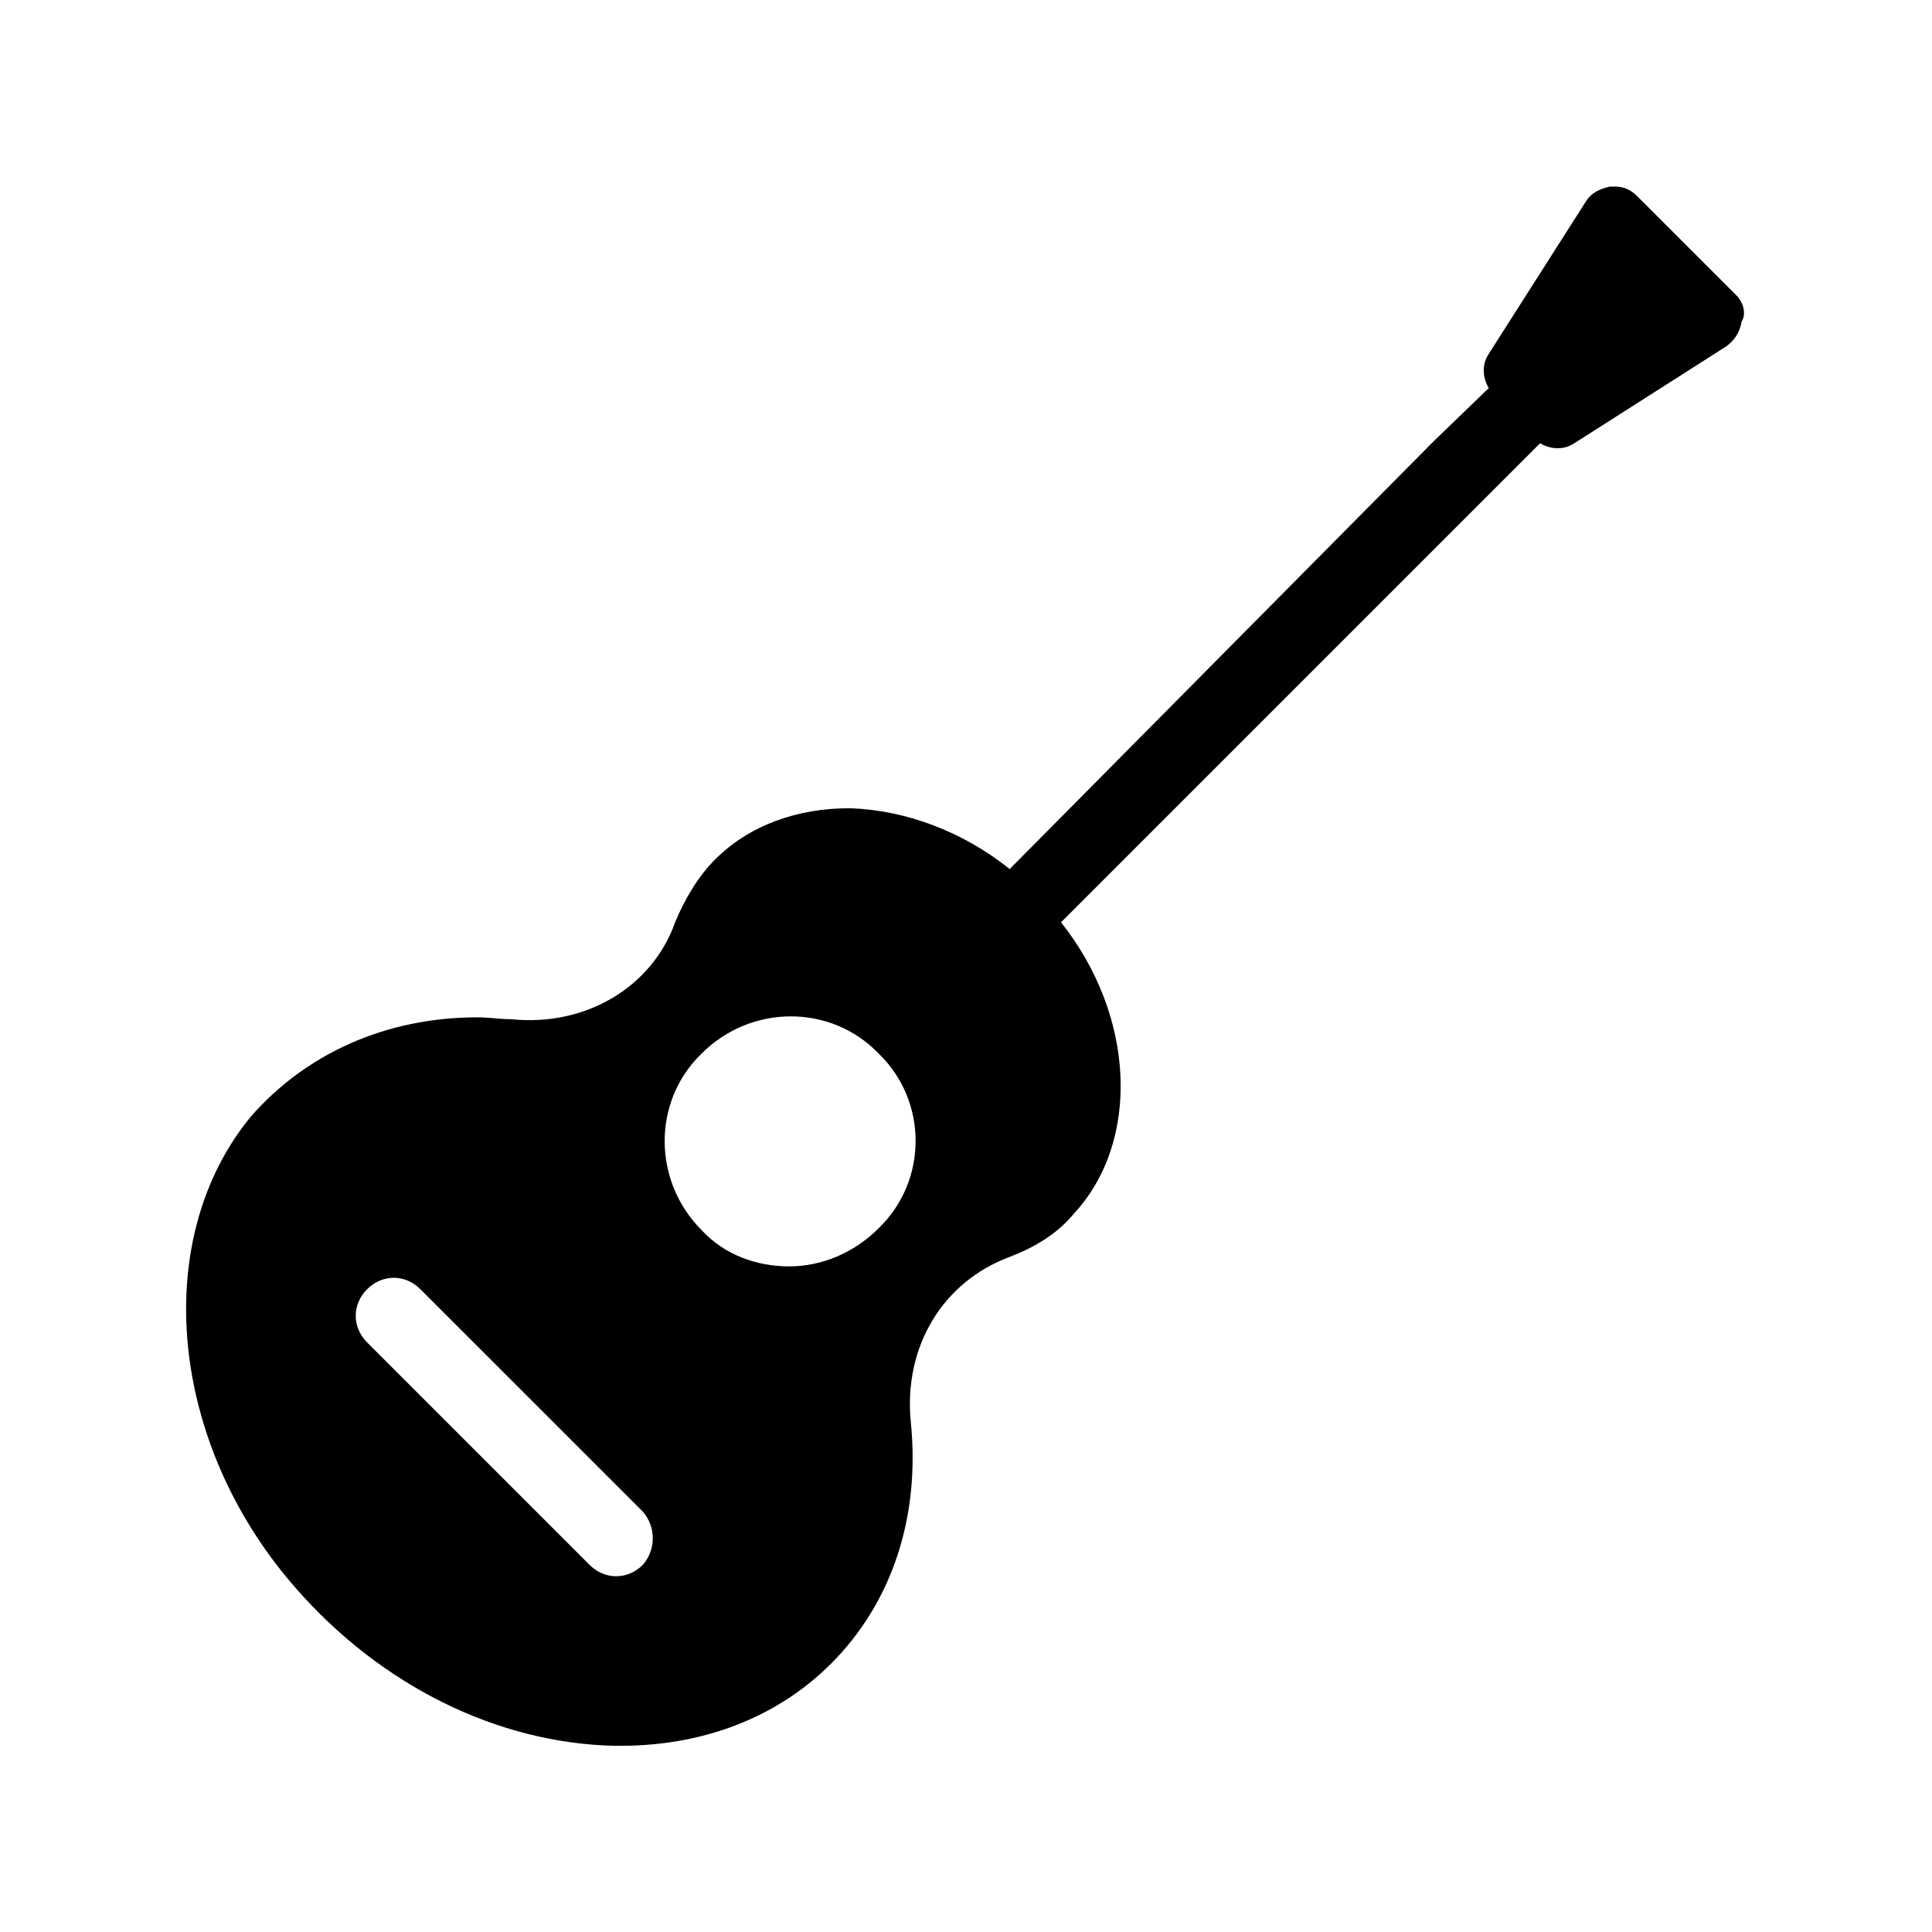
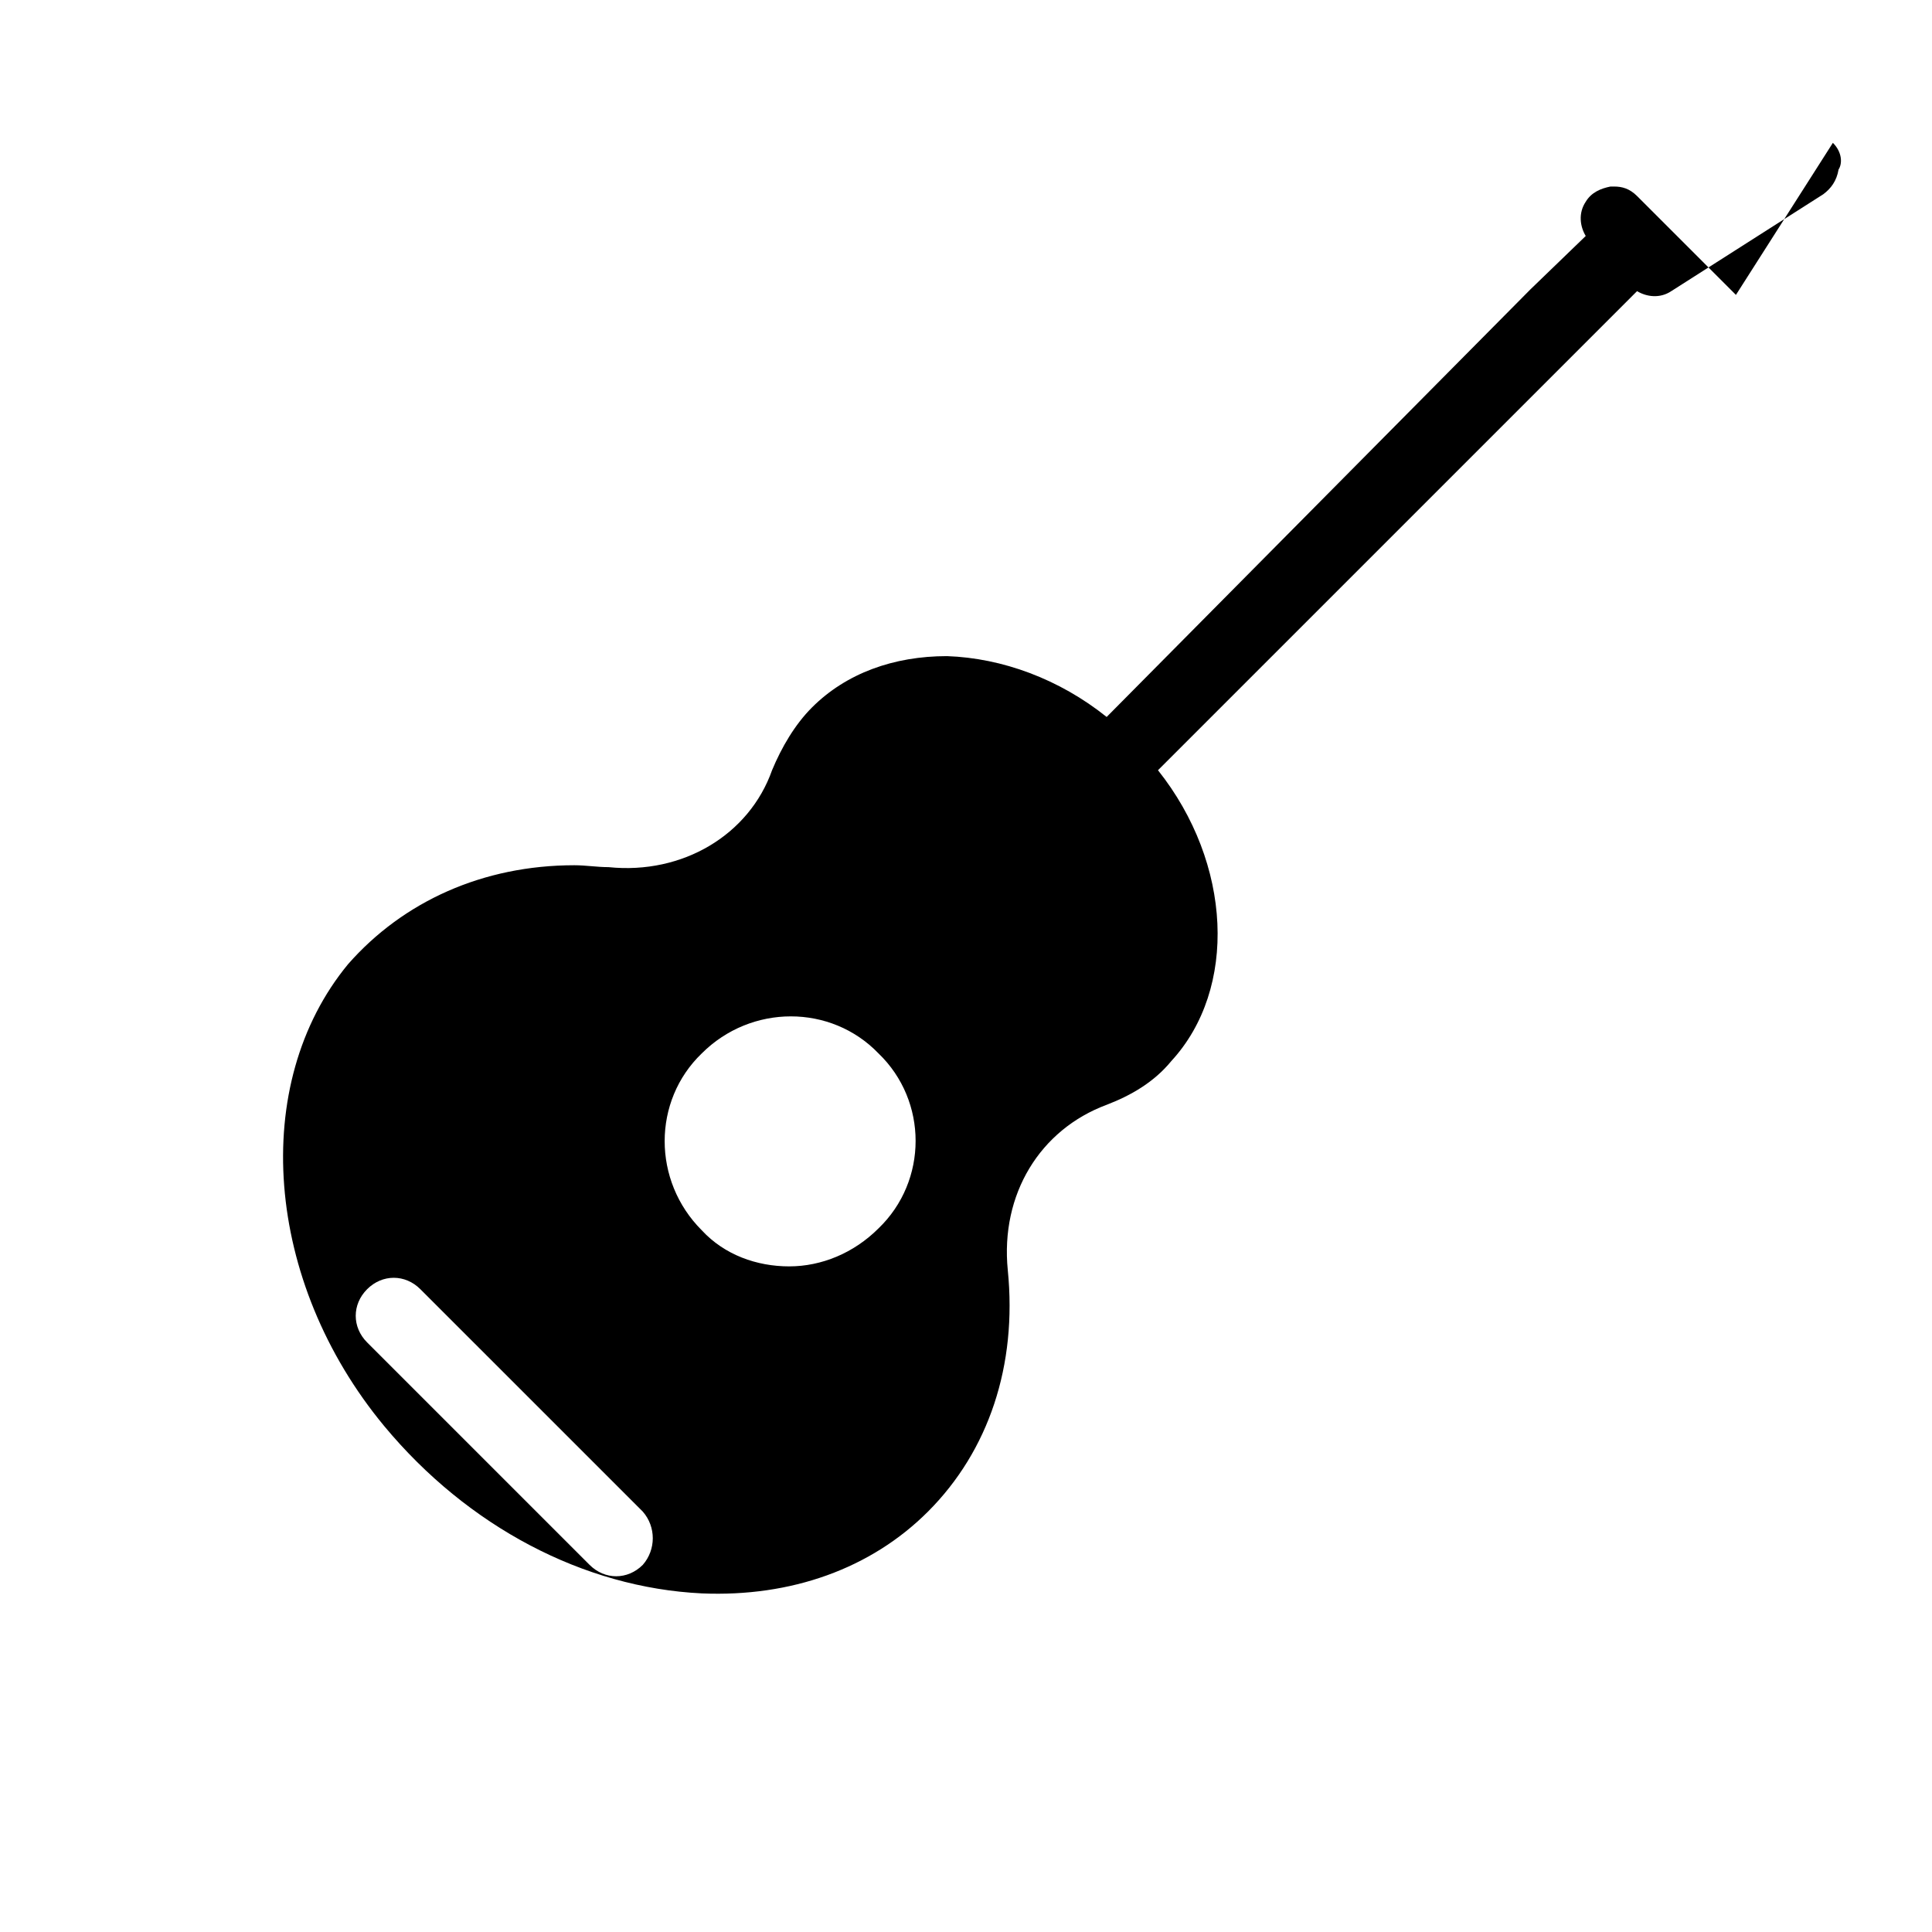
<svg xmlns="http://www.w3.org/2000/svg" fill="#000000" width="800px" height="800px" version="1.1" viewBox="144 144 512 512">
-   <path d="m604.04 222.15-26.199-26.199c-2.016-2.012-4.031-2.516-6.047-2.516h-1.008c-2.519 0.504-5.039 1.512-6.551 4.031l-25.695 40.305c-2.016 3.023-1.512 6.551 0 9.07l-14.609 14.105-112.35 113.36c-12.594-10.078-27.711-15.617-42.32-16.121-14.105 0-26.703 4.535-35.77 13.602-4.535 4.535-8.062 10.578-10.578 16.625-6.047 17.129-23.68 27.711-43.328 25.695-3.023 0-6.047-0.504-9.07-0.504-24.184 0-45.344 9.574-59.953 26.199-26.199 31.738-22.168 84.137 9.57 122.43 22.168 26.703 52.898 42.824 84.137 44.336 23.68 1.008 44.84-6.551 59.953-21.664 16.121-16.121 23.68-38.793 21.16-63.984-2.016-20.152 8.566-37.281 26.199-43.832 6.551-2.519 12.594-6.047 17.129-11.586 17.633-19.145 16.121-52.395-3.527-77.082l126.96-126.96c2.519 1.512 6.047 2.016 9.07 0l40.305-25.695c2.016-1.512 3.527-3.527 4.031-6.551 1.008-1.516 1.008-4.539-1.508-7.059zm-289.69 336.55c-2.016 2.016-4.535 3.023-7.055 3.023s-5.039-1.008-7.055-3.023l-58.945-58.945c-4.031-4.031-4.031-10.078 0-14.105 4.031-4.031 10.078-4.031 14.105 0l58.949 58.945c3.527 4.027 3.527 10.074 0 14.105zm62.473-89.176c-6.551 6.551-15.113 10.078-23.68 10.078-8.566 0-17.129-3.023-23.176-9.574-13.098-13.098-13.098-34.258 0-46.855 13.098-13.098 34.258-13.098 46.855 0 13.098 12.598 13.098 33.758 0 46.352z" />
+   <path d="m604.04 222.15-26.199-26.199c-2.016-2.012-4.031-2.516-6.047-2.516h-1.008c-2.519 0.504-5.039 1.512-6.551 4.031c-2.016 3.023-1.512 6.551 0 9.07l-14.609 14.105-112.35 113.36c-12.594-10.078-27.711-15.617-42.32-16.121-14.105 0-26.703 4.535-35.77 13.602-4.535 4.535-8.062 10.578-10.578 16.625-6.047 17.129-23.68 27.711-43.328 25.695-3.023 0-6.047-0.504-9.07-0.504-24.184 0-45.344 9.574-59.953 26.199-26.199 31.738-22.168 84.137 9.57 122.43 22.168 26.703 52.898 42.824 84.137 44.336 23.68 1.008 44.84-6.551 59.953-21.664 16.121-16.121 23.68-38.793 21.16-63.984-2.016-20.152 8.566-37.281 26.199-43.832 6.551-2.519 12.594-6.047 17.129-11.586 17.633-19.145 16.121-52.395-3.527-77.082l126.96-126.96c2.519 1.512 6.047 2.016 9.07 0l40.305-25.695c2.016-1.512 3.527-3.527 4.031-6.551 1.008-1.516 1.008-4.539-1.508-7.059zm-289.69 336.55c-2.016 2.016-4.535 3.023-7.055 3.023s-5.039-1.008-7.055-3.023l-58.945-58.945c-4.031-4.031-4.031-10.078 0-14.105 4.031-4.031 10.078-4.031 14.105 0l58.949 58.945c3.527 4.027 3.527 10.074 0 14.105zm62.473-89.176c-6.551 6.551-15.113 10.078-23.68 10.078-8.566 0-17.129-3.023-23.176-9.574-13.098-13.098-13.098-34.258 0-46.855 13.098-13.098 34.258-13.098 46.855 0 13.098 12.598 13.098 33.758 0 46.352z" />
</svg>